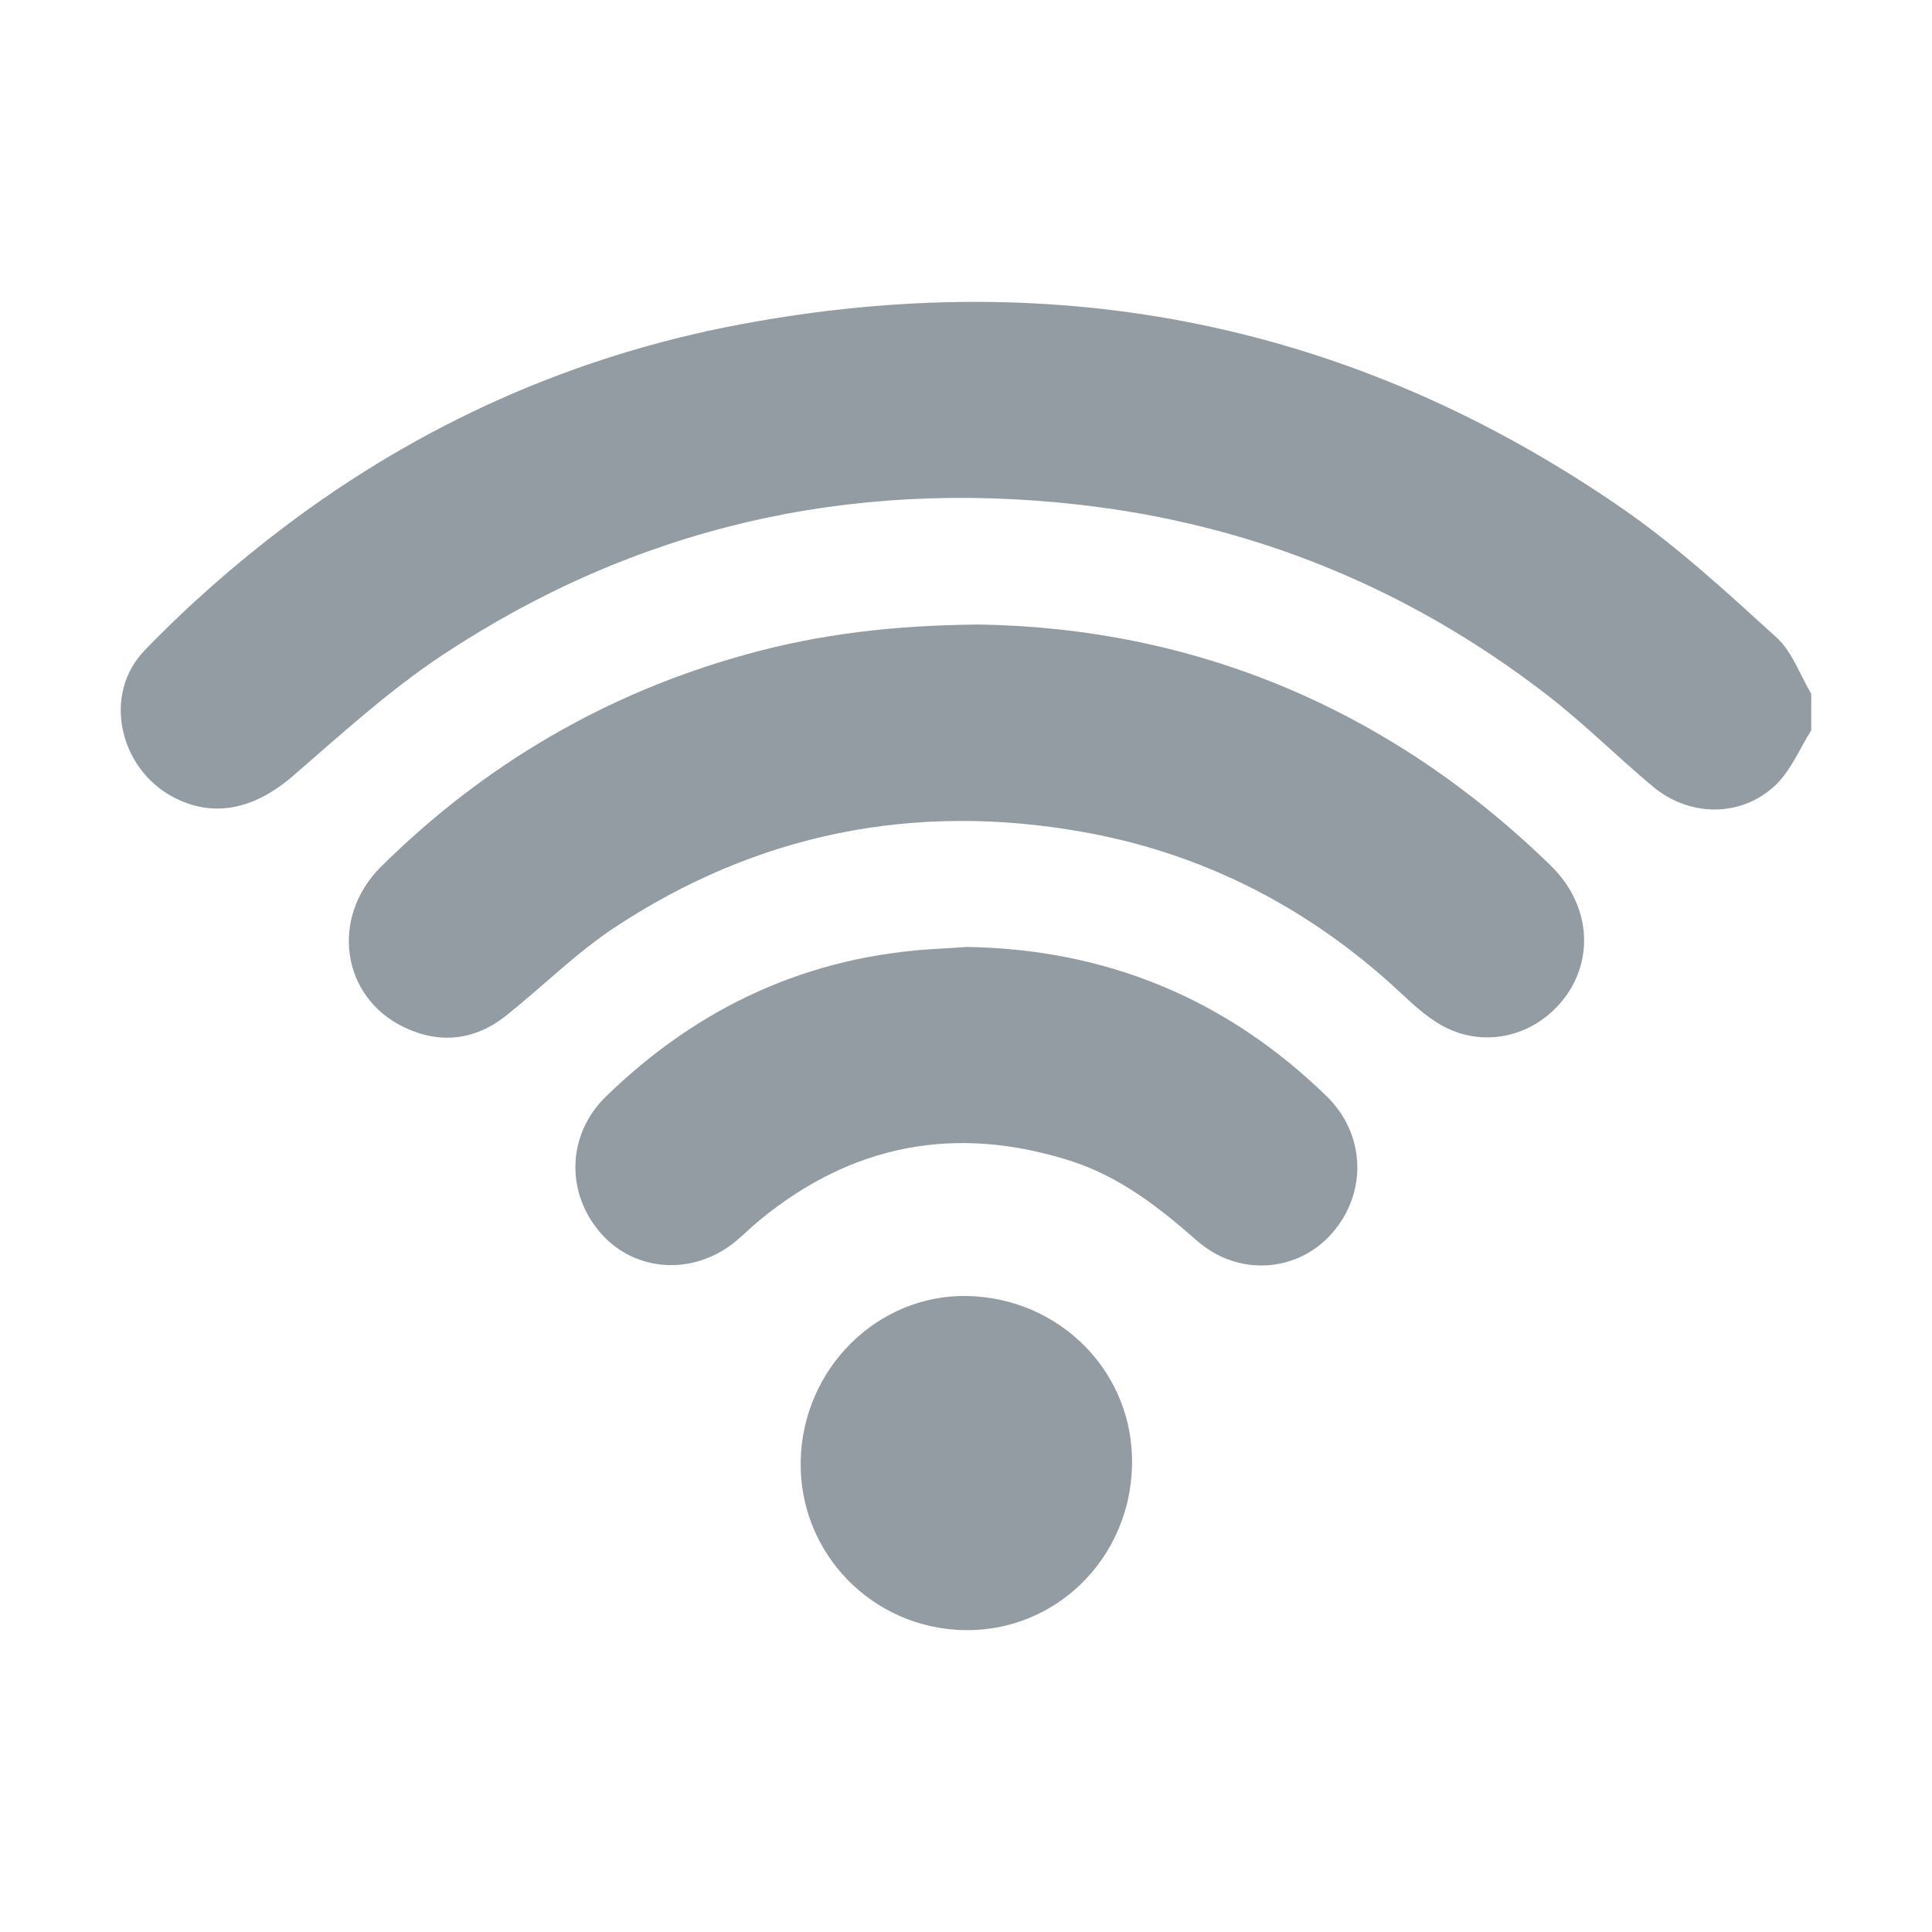
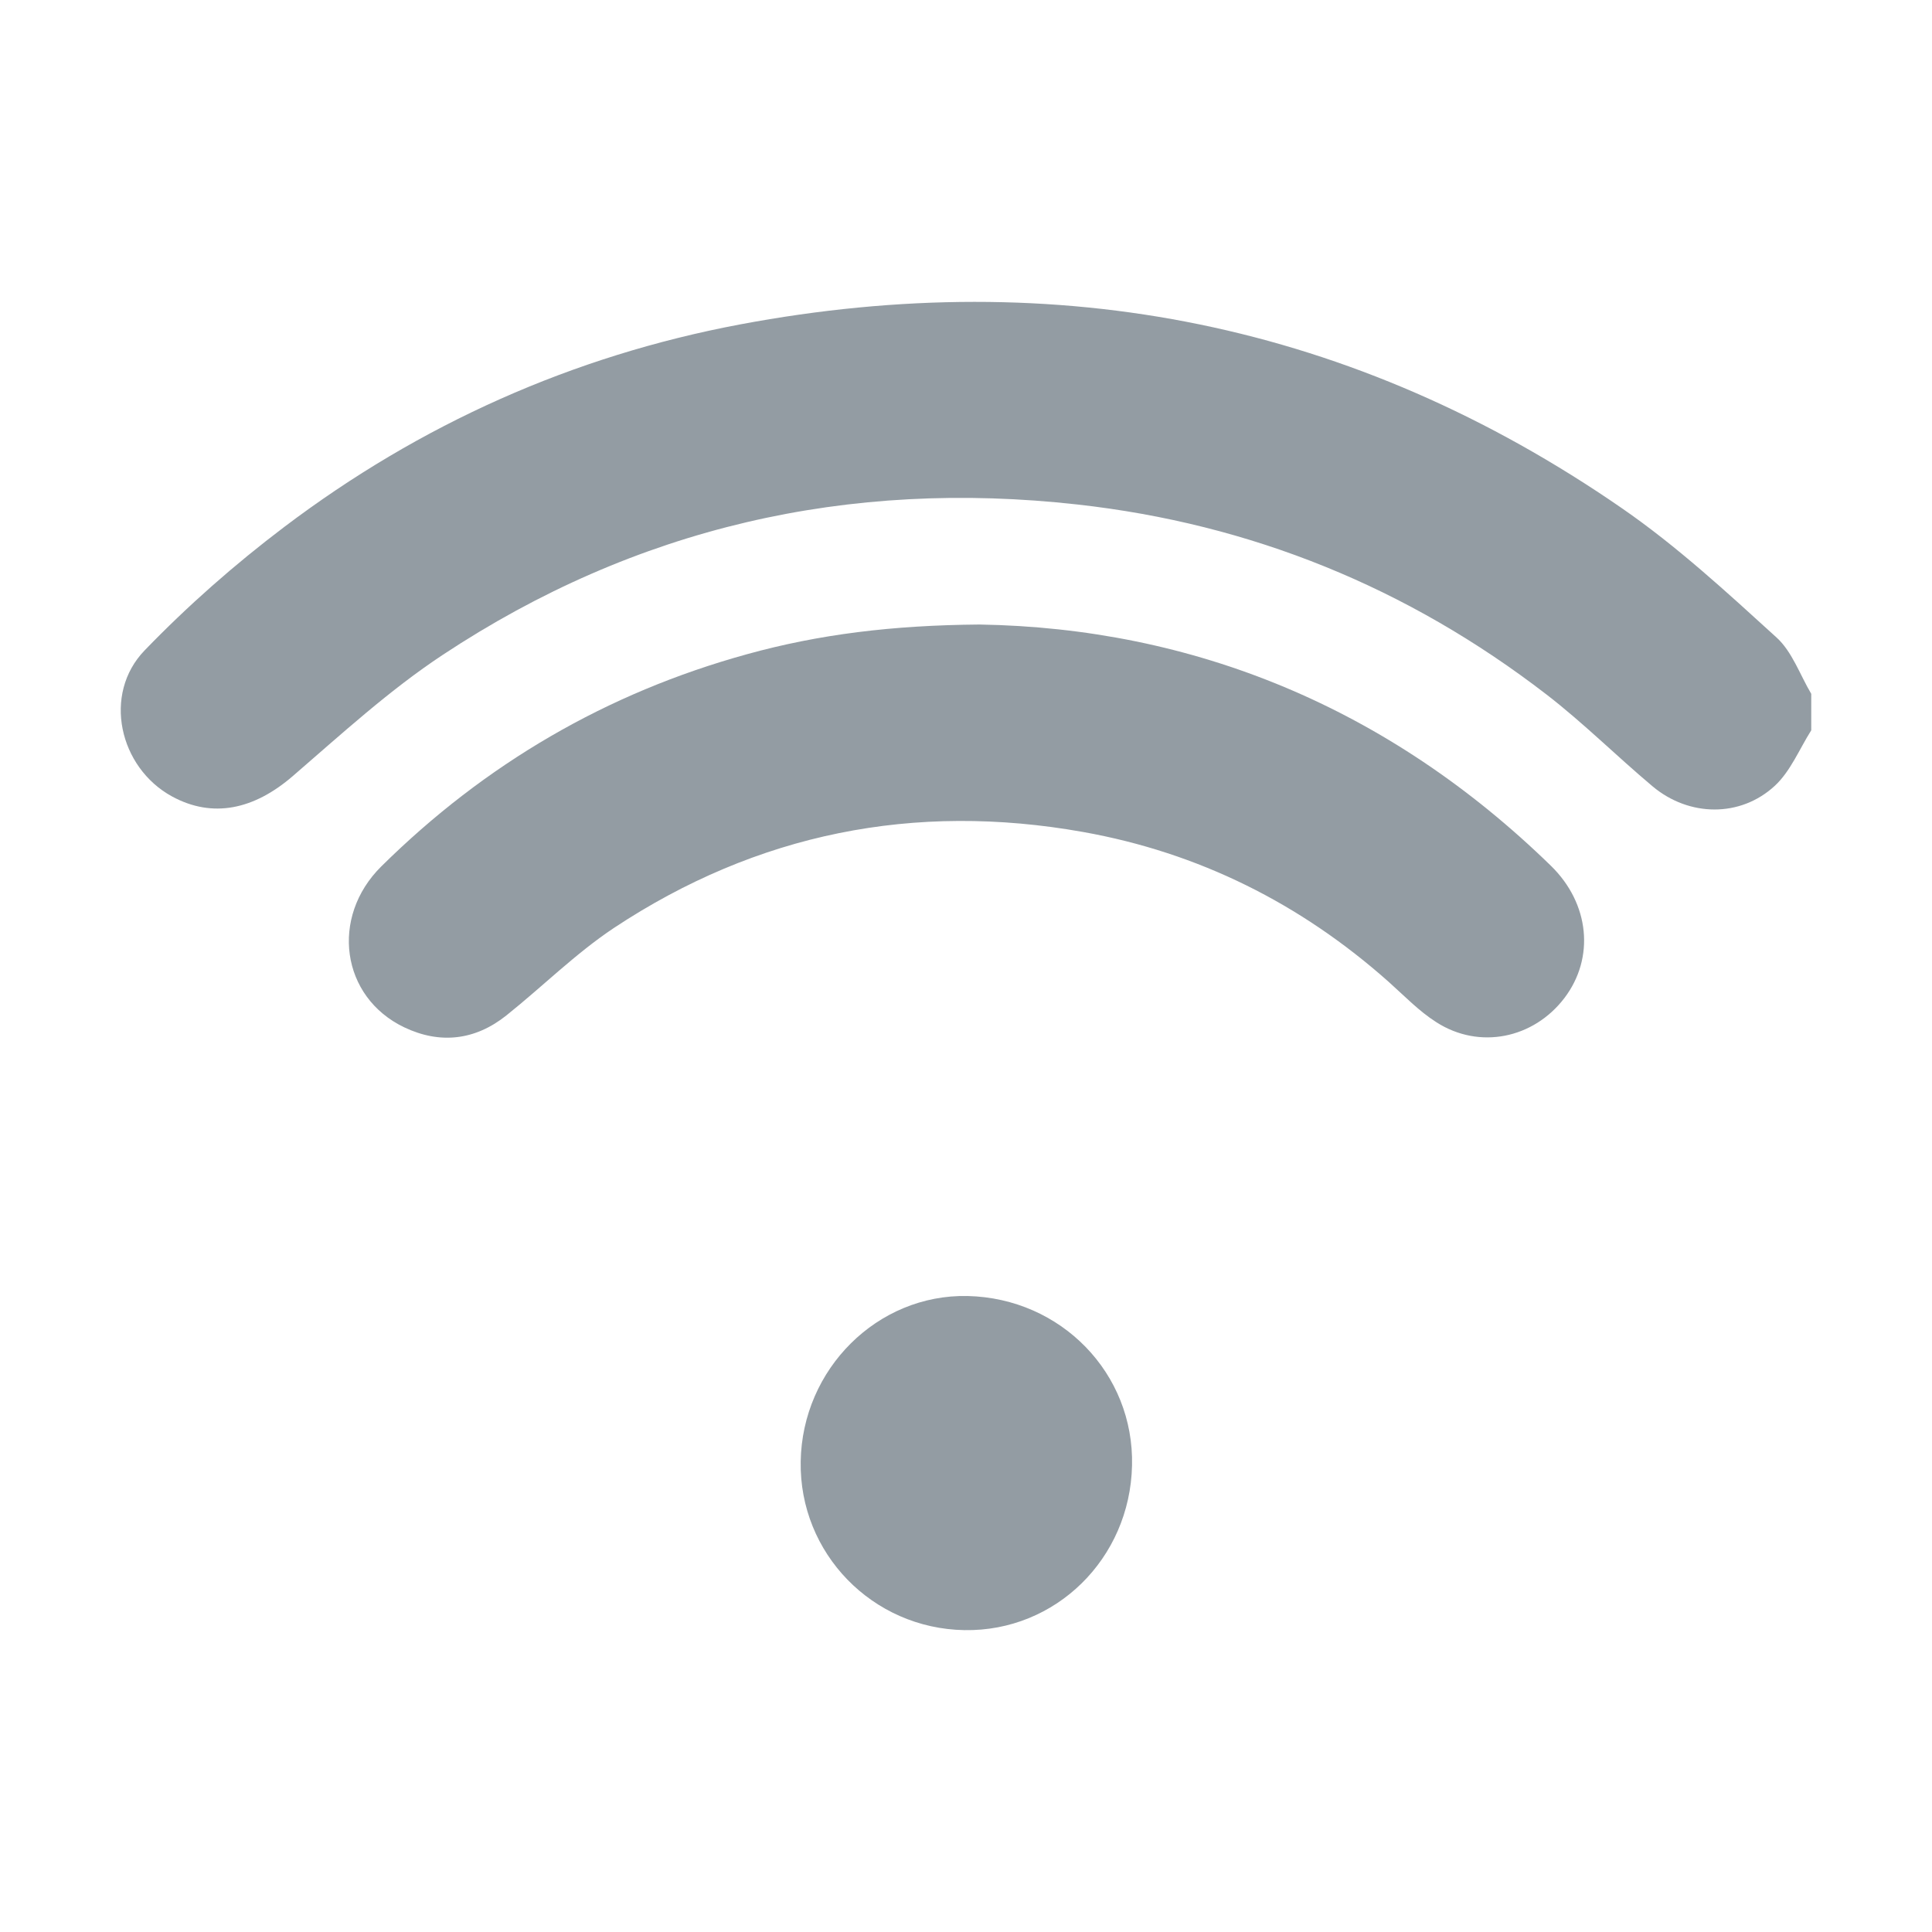
<svg xmlns="http://www.w3.org/2000/svg" width="16" height="16" viewBox="0 0 16 16" fill="none">
  <path d="M15 6.048C14.902 6.203 14.829 6.386 14.699 6.507C14.413 6.772 13.988 6.765 13.687 6.513C13.39 6.264 13.114 5.988 12.808 5.752C11.659 4.866 10.361 4.338 8.922 4.178C7.025 3.966 5.264 4.367 3.667 5.423C3.225 5.715 2.828 6.079 2.425 6.427C2.102 6.706 1.76 6.778 1.425 6.596C0.985 6.356 0.849 5.748 1.197 5.387C1.554 5.017 1.944 4.674 2.354 4.364C3.479 3.513 4.742 2.948 6.127 2.687C8.765 2.191 11.213 2.676 13.432 4.209C13.887 4.523 14.3 4.904 14.711 5.278C14.842 5.396 14.906 5.588 15 5.746C15 5.847 15 5.947 15 6.048Z" fill="#939CA3" />
  <path d="M8.111 5.172C9.88 5.201 11.497 5.857 12.845 7.171C13.165 7.484 13.208 7.933 12.956 8.265C12.7 8.601 12.252 8.694 11.896 8.466C11.751 8.374 11.629 8.246 11.5 8.131C10.77 7.482 9.927 7.061 8.969 6.89C7.573 6.641 6.27 6.9 5.084 7.685C4.767 7.896 4.492 8.171 4.194 8.409C3.935 8.616 3.644 8.649 3.348 8.508C2.824 8.258 2.732 7.596 3.158 7.175C4.016 6.327 5.025 5.738 6.186 5.418C6.782 5.253 7.39 5.178 8.111 5.172Z" fill="#939CA3" />
-   <path d="M8.007 7.842C9.161 7.861 10.155 8.27 10.985 9.077C11.31 9.392 11.326 9.878 11.03 10.215C10.745 10.538 10.254 10.575 9.913 10.275C9.595 9.995 9.265 9.739 8.857 9.611C7.912 9.312 7.052 9.476 6.285 10.11C6.218 10.165 6.157 10.227 6.09 10.282C5.746 10.565 5.265 10.537 4.981 10.219C4.682 9.884 4.693 9.397 5.018 9.081C5.787 8.333 6.702 7.912 7.776 7.857C7.853 7.853 7.93 7.847 8.007 7.842Z" fill="#939CA3" />
  <path d="M9.375 12.137C9.358 12.908 8.742 13.513 7.987 13.5C7.224 13.487 6.618 12.863 6.631 12.104C6.643 11.336 7.268 10.717 8.013 10.733C8.788 10.751 9.393 11.374 9.375 12.137Z" fill="#939CA3" />
</svg>